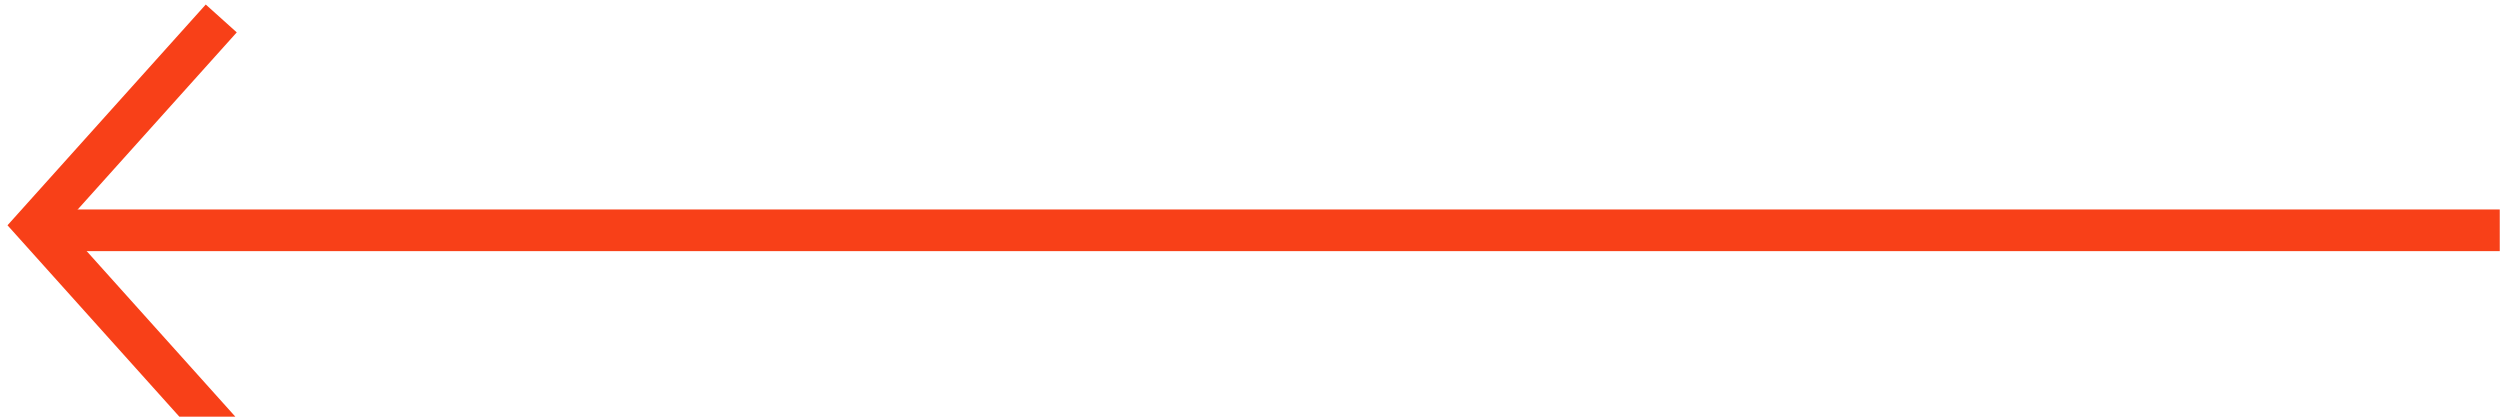
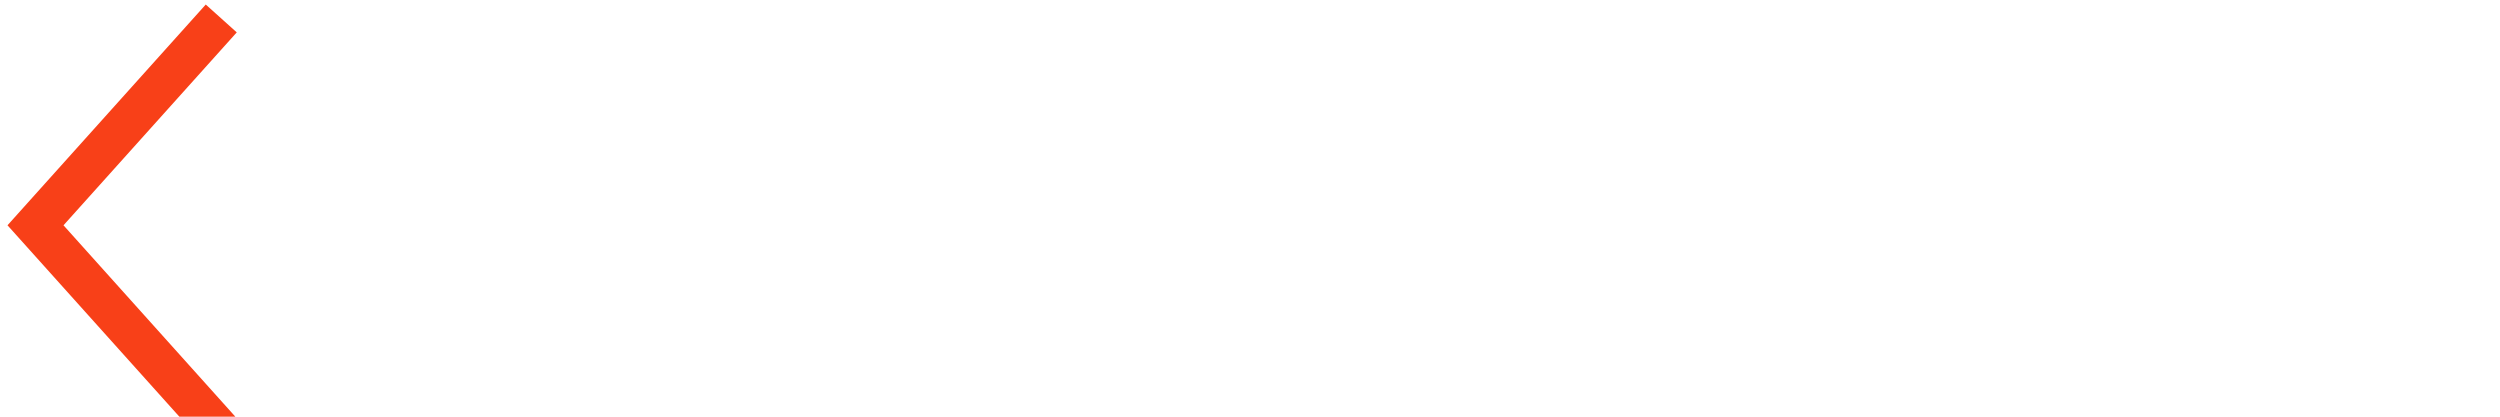
<svg xmlns="http://www.w3.org/2000/svg" width="60px" height="10px" viewBox="0 0 60 10" version="1.1">
  <title>Group 3</title>
  <desc>Created with Sketch.</desc>
  <g id="Advanced-Safety" stroke="none" stroke-width="1" fill="none" fill-rule="evenodd" stroke-linecap="square">
    <g id="Active-Safety-L3-Heritage" transform="translate(-225, -2374)" stroke="#F84018">
      <g id="Group-7" transform="translate(225, 2369)">
        <g id="Group-3" transform="translate(30, 10) rotate(-180) translate(-30, -10) translate(0, 5)">
-           <path d="M0.506,4.473 L58.314,4.473" id="Line" />
          <polyline id="Line-2-Copy-3" points="55.024 0 59.148 4.593 55.024 9.185" />
        </g>
      </g>
    </g>
  </g>
</svg>